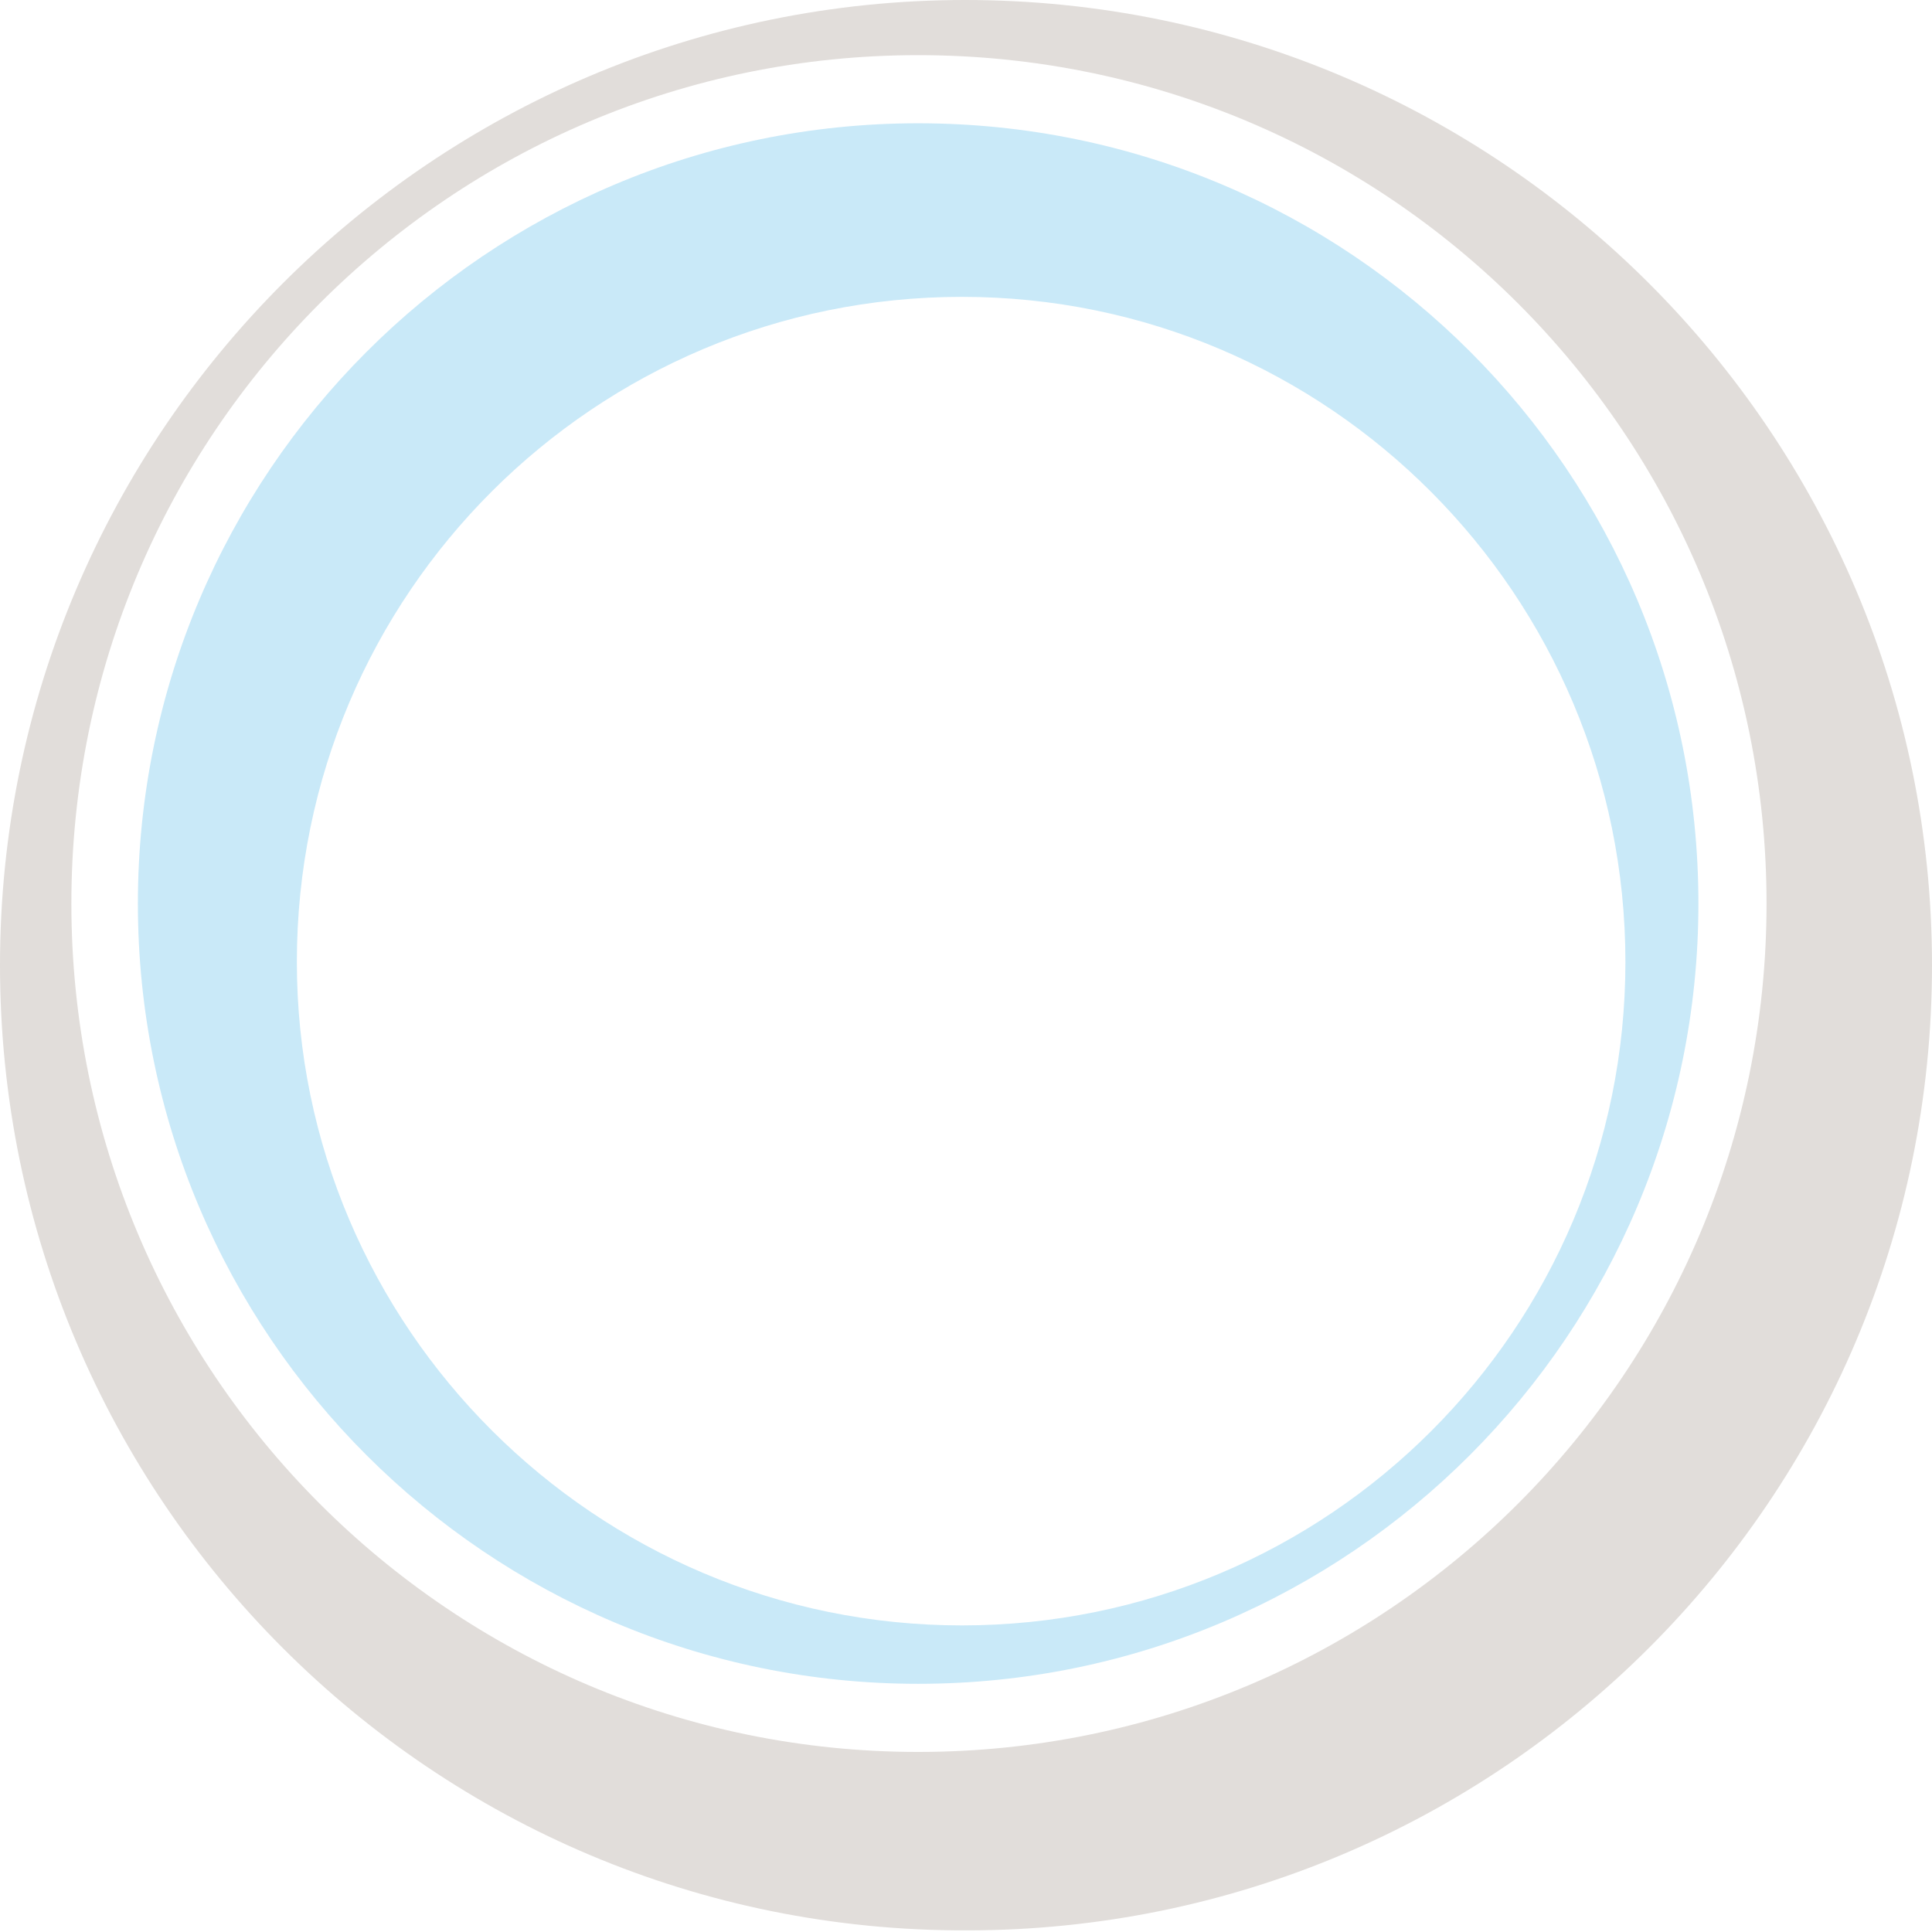
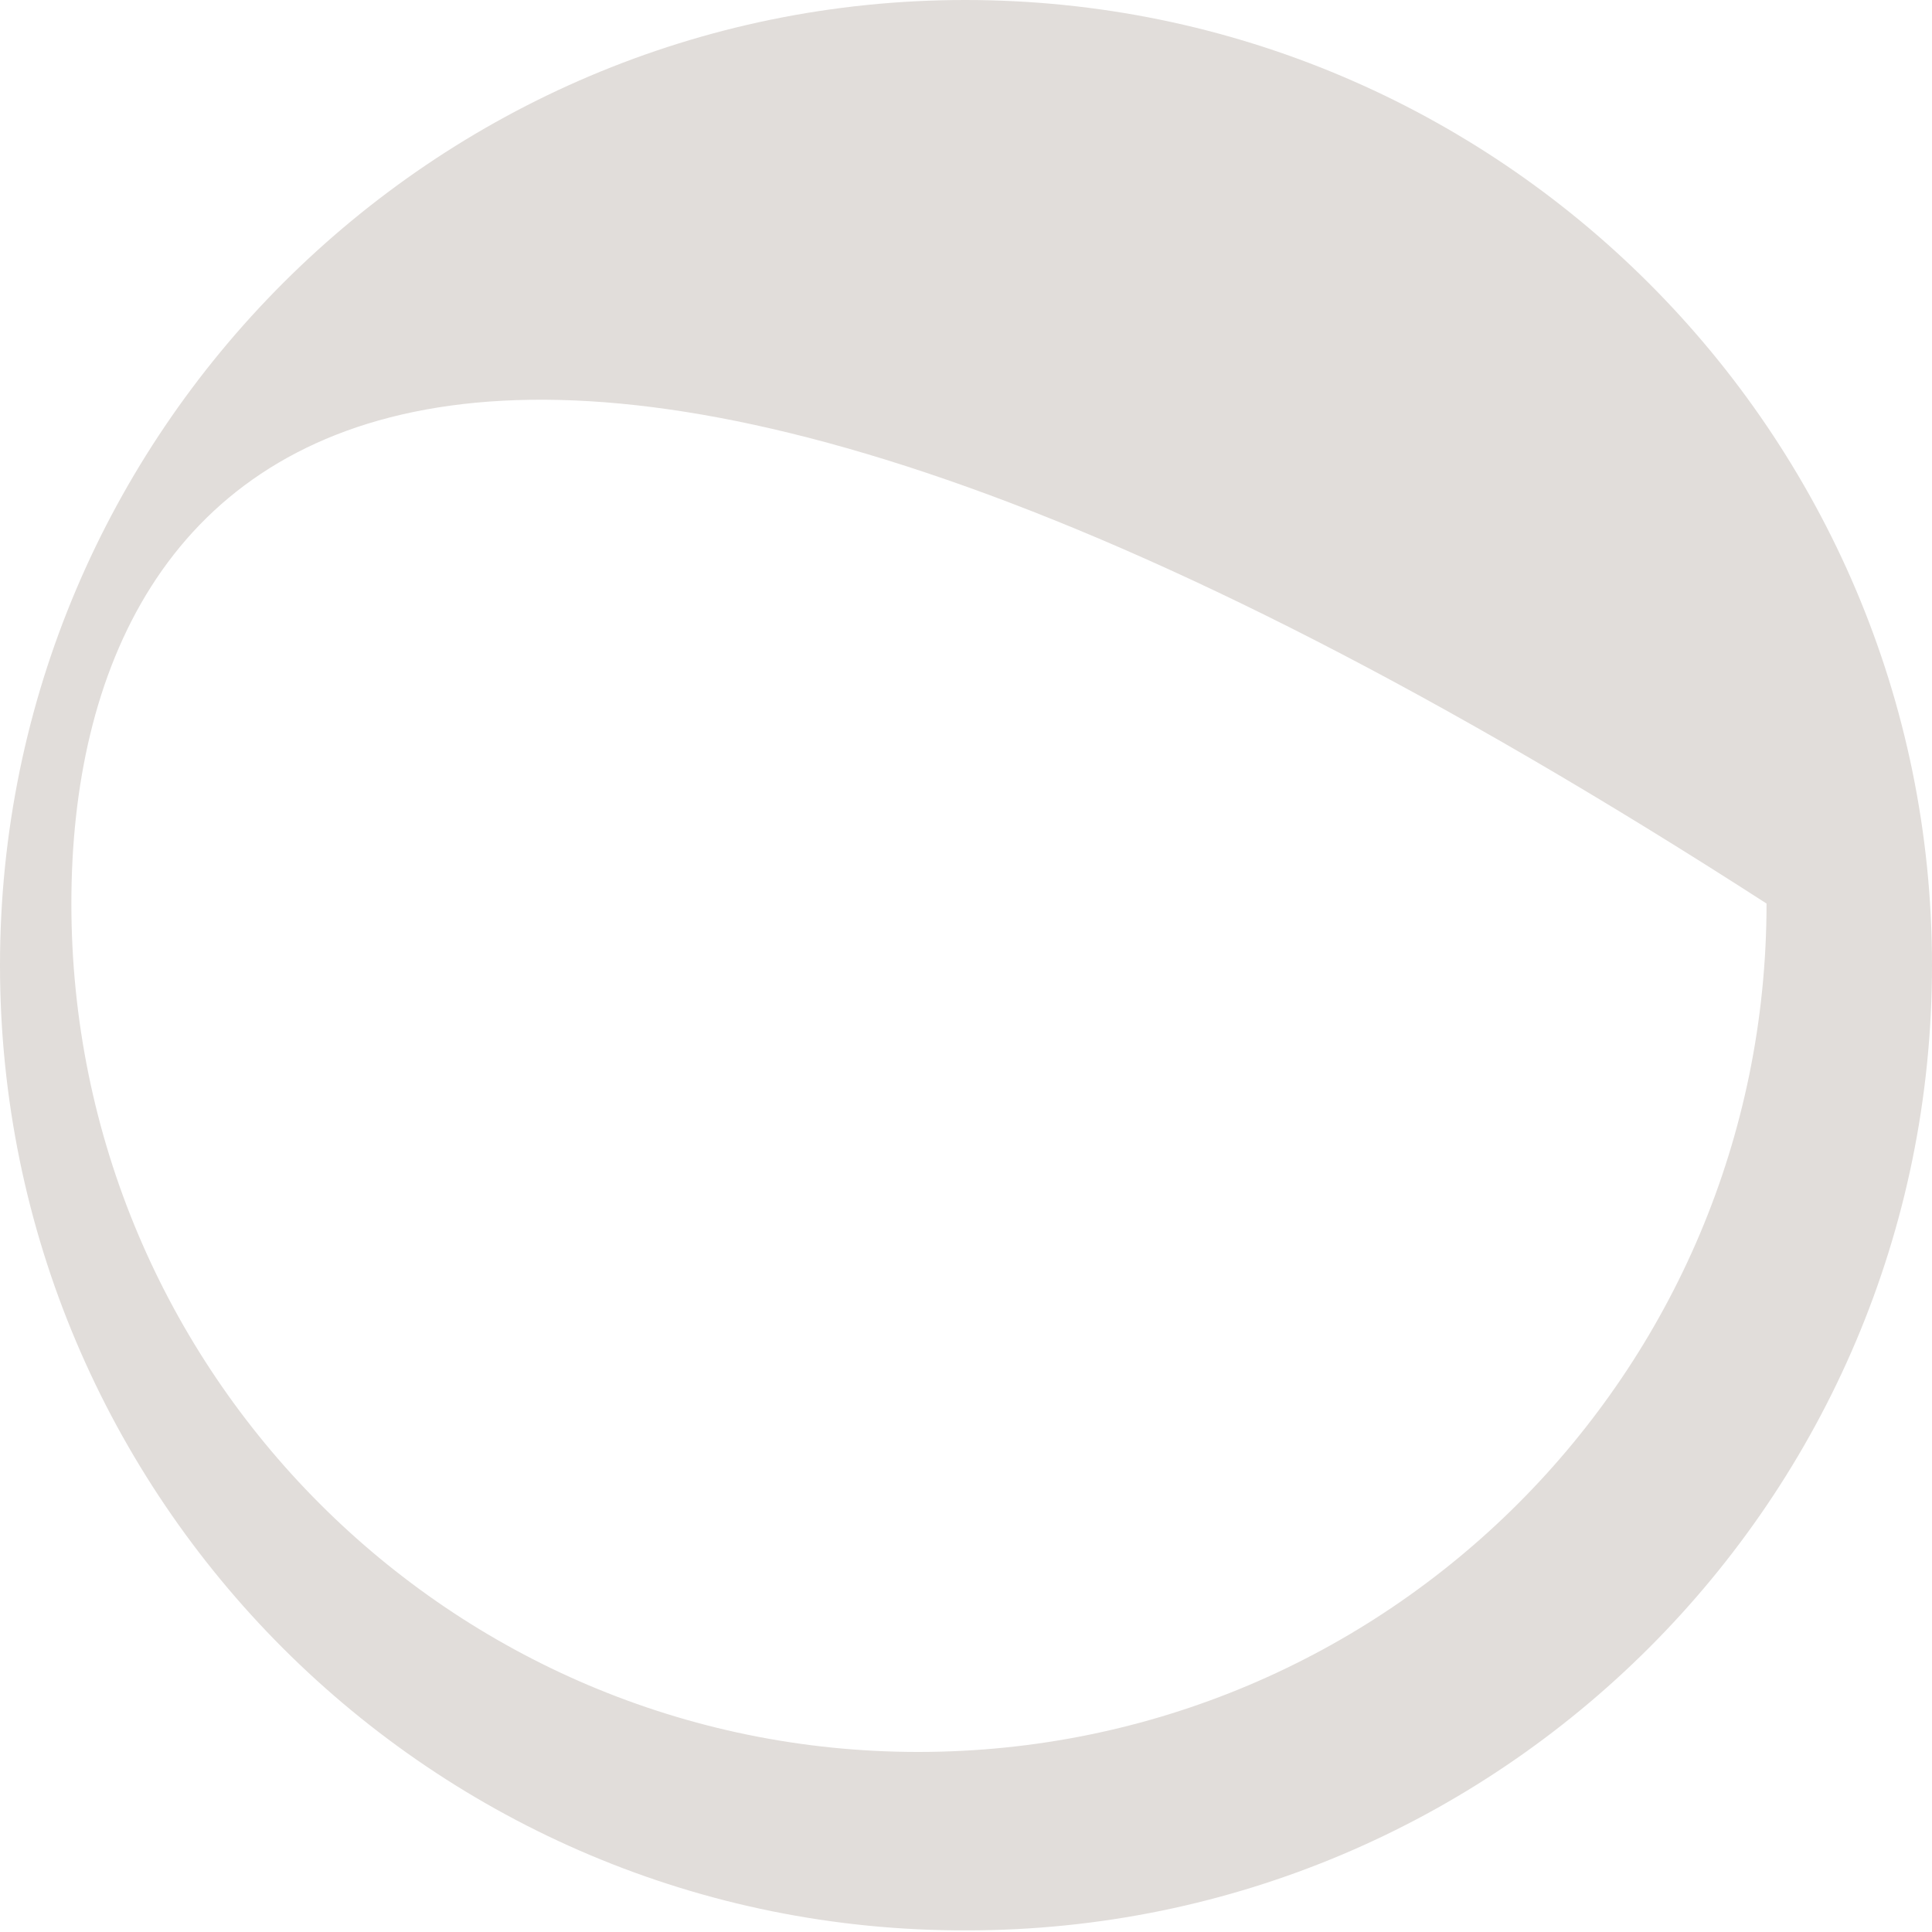
<svg xmlns="http://www.w3.org/2000/svg" version="1.1" id="Ebene_1" x="0px" y="0px" viewBox="0 0 119.1 119.1" style="enable-background:new 0 0 119.1 119.1;" xml:space="preserve">
  <style type="text/css">
	.st0{fill:#E1DDDA;}
	.st1{fill:#C9E9F8;}
</style>
  <g>
-     <path class="st0" d="M119.1,59.5c0,32.9-26.7,59.5-59.5,59.5C26.7,119.1,0,92.4,0,59.5C0,26.7,26.7,0,59.5,0   C92.4,0,119.1,26.7,119.1,59.5z M56.6,108c28.9,0,52.3-23.4,52.3-52.3c0-28.9-23.4-52.3-52.3-52.3C27.8,3.4,4.4,26.8,4.4,55.7   C4.4,84.6,27.8,108,56.6,108z" />
-     <path class="st1" d="M104.7,55.7c0,26.5-21.5,48.1-48.1,48.1c-26.5,0-48.1-21.5-48.1-48.1c0-26.5,21.5-48.1,48.1-48.1   C83.2,7.6,104.7,29.1,104.7,55.7z M59.3,100.2c22.6,0,40.9-18.3,40.9-40.9c0-22.6-18.3-41-40.9-41c-22.6,0-41,18.3-41,41   C18.3,81.8,36.7,100.2,59.3,100.2z" />
+     <path class="st0" d="M119.1,59.5c0,32.9-26.7,59.5-59.5,59.5C26.7,119.1,0,92.4,0,59.5C0,26.7,26.7,0,59.5,0   C92.4,0,119.1,26.7,119.1,59.5z M56.6,108c28.9,0,52.3-23.4,52.3-52.3C27.8,3.4,4.4,26.8,4.4,55.7   C4.4,84.6,27.8,108,56.6,108z" />
  </g>
</svg>